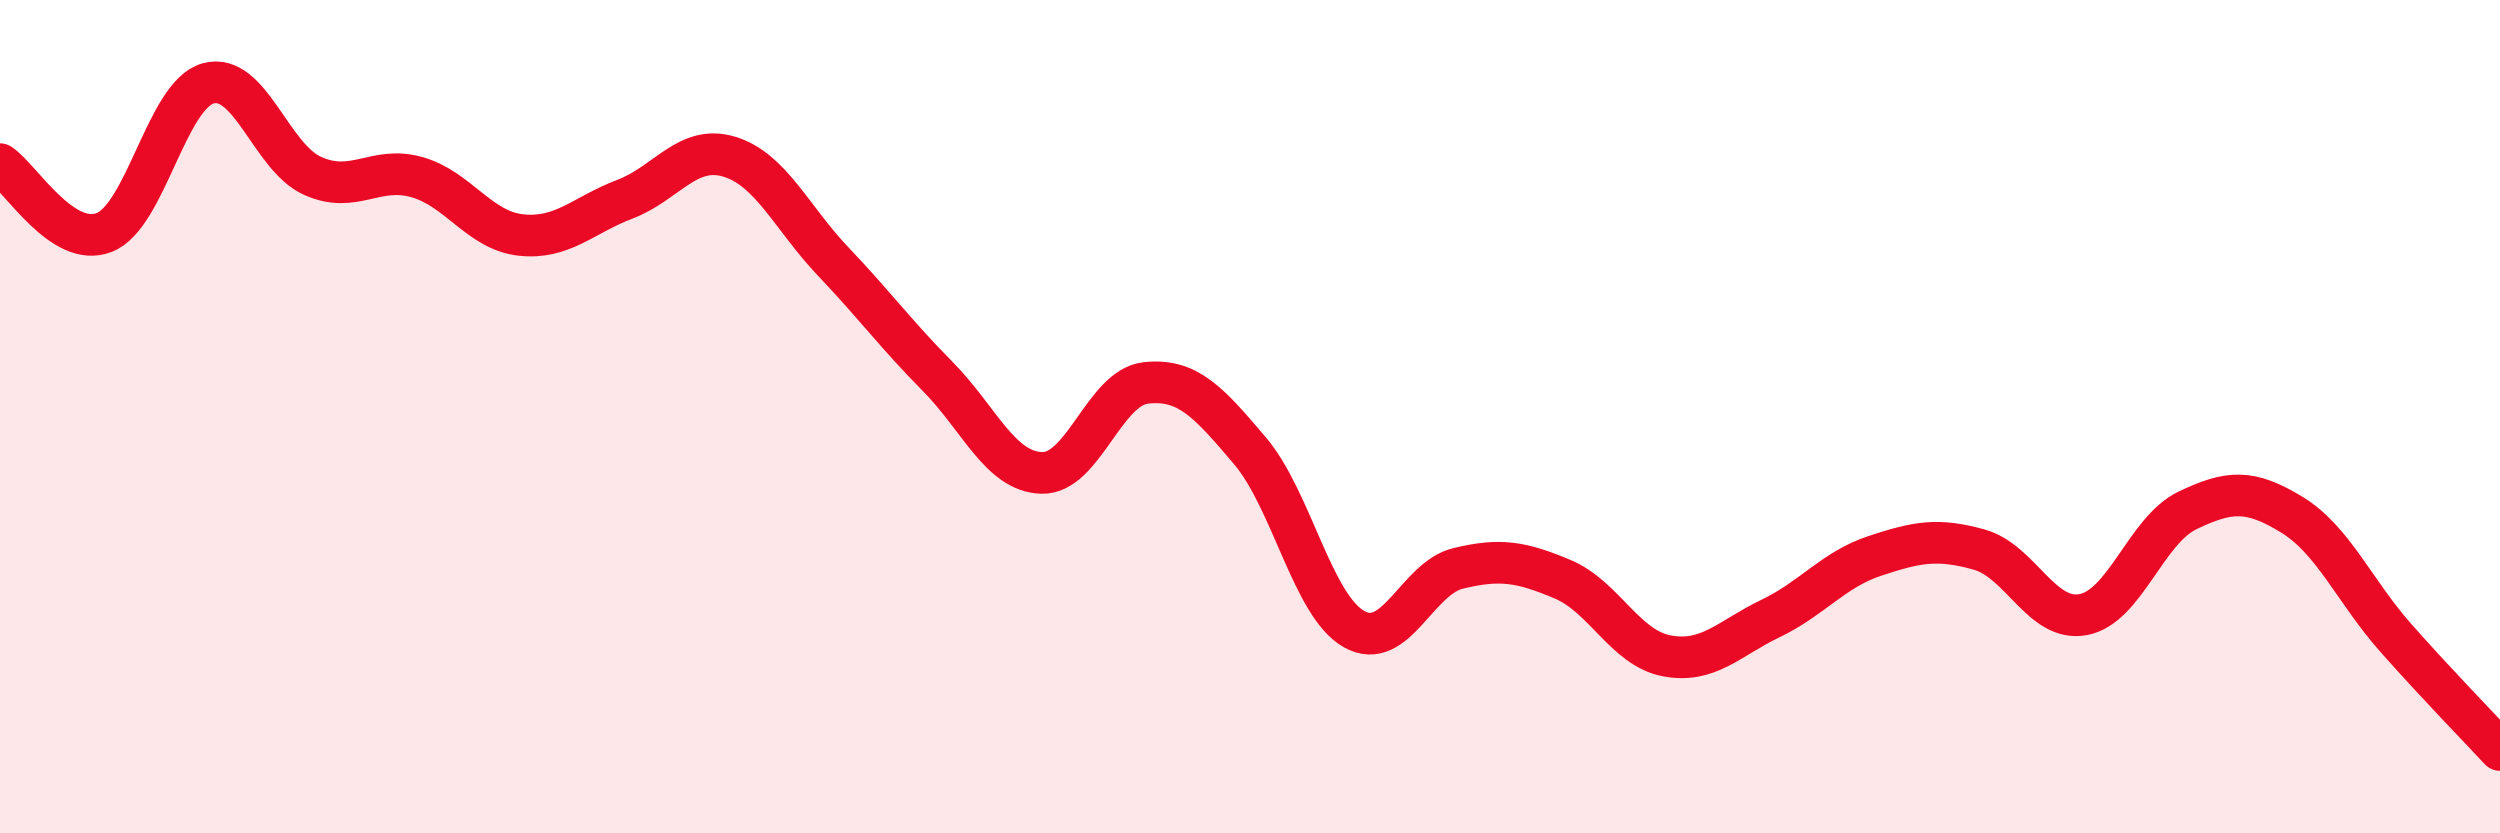
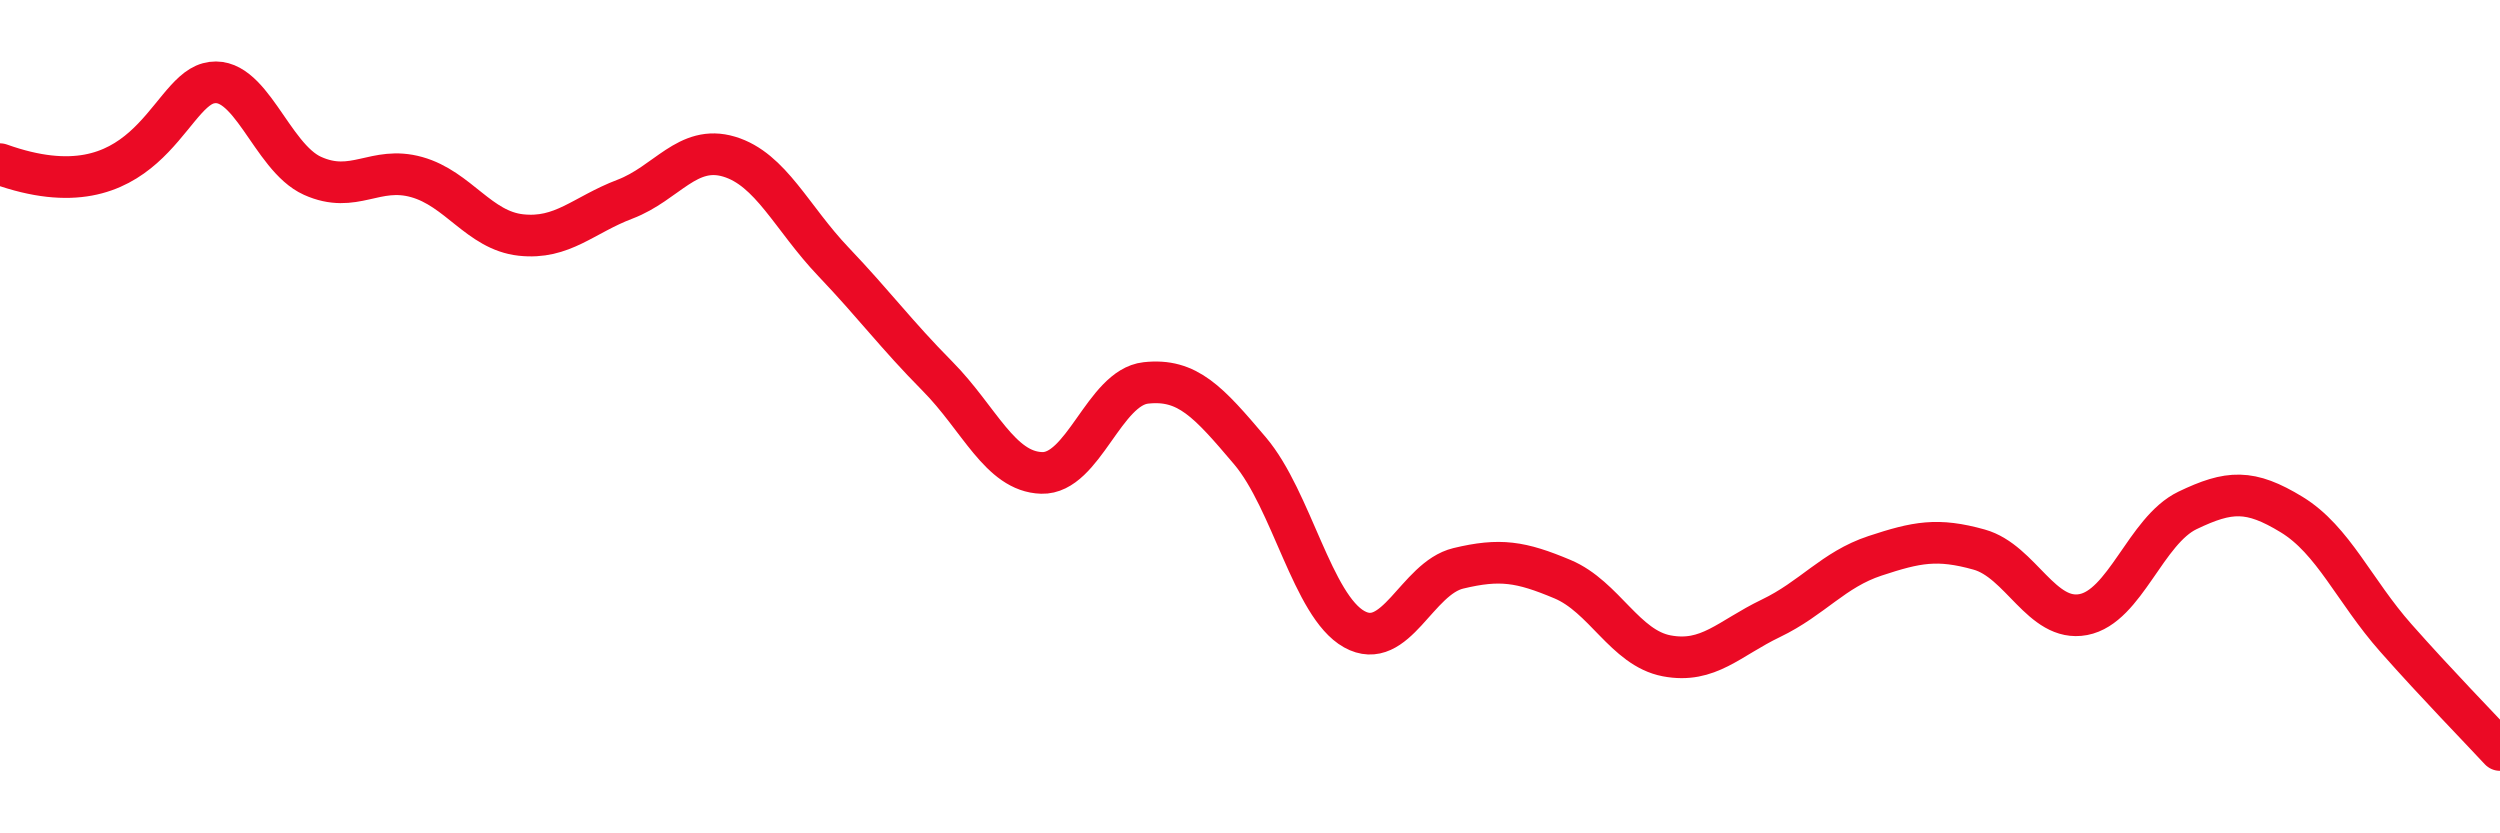
<svg xmlns="http://www.w3.org/2000/svg" width="60" height="20" viewBox="0 0 60 20">
-   <path d="M 0,3.94 C 0.5,4.27 1.5,5.97 2.5,5.58 C 3.5,5.19 4,2.27 5,2 C 6,1.73 6.5,3.77 7.5,4.22 C 8.5,4.67 9,3.97 10,4.25 C 11,4.53 11.5,5.53 12.5,5.64 C 13.5,5.75 14,5.16 15,4.78 C 16,4.4 16.5,3.46 17.5,3.76 C 18.5,4.06 19,5.23 20,6.28 C 21,7.33 21.5,8.02 22.5,9.03 C 23.5,10.04 24,11.32 25,11.35 C 26,11.38 26.5,9.3 27.5,9.19 C 28.5,9.08 29,9.64 30,10.82 C 31,12 31.5,14.54 32.5,15.1 C 33.5,15.66 34,13.88 35,13.64 C 36,13.4 36.5,13.48 37.5,13.9 C 38.5,14.32 39,15.55 40,15.74 C 41,15.93 41.5,15.32 42.5,14.84 C 43.5,14.36 44,13.67 45,13.34 C 46,13.01 46.5,12.91 47.5,13.19 C 48.5,13.47 49,14.94 50,14.75 C 51,14.56 51.5,12.73 52.5,12.25 C 53.5,11.77 54,11.74 55,12.35 C 56,12.96 56.5,14.18 57.5,15.31 C 58.5,16.44 59.5,17.46 60,18L60 20L0 20Z" fill="#EB0A25" opacity="0.1" stroke-linecap="round" stroke-linejoin="round" />
-   <path d="M 0,3.94 C 0.5,4.27 1.5,5.97 2.5,5.58 C 3.5,5.19 4,2.27 5,2 C 6,1.73 6.5,3.77 7.5,4.22 C 8.5,4.67 9,3.97 10,4.25 C 11,4.53 11.5,5.53 12.5,5.64 C 13.5,5.75 14,5.16 15,4.78 C 16,4.4 16.5,3.46 17.5,3.76 C 18.5,4.06 19,5.23 20,6.28 C 21,7.33 21.5,8.02 22.5,9.03 C 23.5,10.04 24,11.32 25,11.35 C 26,11.38 26.5,9.3 27.5,9.19 C 28.5,9.08 29,9.64 30,10.82 C 31,12 31.5,14.54 32.5,15.1 C 33.5,15.66 34,13.88 35,13.64 C 36,13.4 36.5,13.48 37.5,13.9 C 38.5,14.32 39,15.55 40,15.74 C 41,15.93 41.5,15.32 42.5,14.84 C 43.5,14.36 44,13.67 45,13.34 C 46,13.01 46.5,12.91 47.5,13.19 C 48.5,13.47 49,14.94 50,14.75 C 51,14.56 51.5,12.73 52.5,12.25 C 53.5,11.77 54,11.74 55,12.35 C 56,12.96 56.5,14.18 57.5,15.31 C 58.5,16.44 59.5,17.46 60,18" stroke="#EB0A25" stroke-width="1" fill="none" stroke-linecap="round" stroke-linejoin="round" />
+   <path d="M 0,3.94 C 3.5,5.19 4,2.27 5,2 C 6,1.73 6.5,3.77 7.5,4.22 C 8.5,4.67 9,3.97 10,4.25 C 11,4.53 11.5,5.53 12.5,5.64 C 13.5,5.75 14,5.16 15,4.78 C 16,4.4 16.5,3.46 17.5,3.76 C 18.5,4.06 19,5.23 20,6.28 C 21,7.33 21.5,8.02 22.5,9.03 C 23.5,10.04 24,11.32 25,11.35 C 26,11.38 26.5,9.3 27.5,9.19 C 28.5,9.08 29,9.64 30,10.82 C 31,12 31.5,14.54 32.5,15.1 C 33.5,15.66 34,13.88 35,13.64 C 36,13.4 36.5,13.48 37.5,13.9 C 38.5,14.32 39,15.55 40,15.74 C 41,15.93 41.5,15.32 42.5,14.84 C 43.5,14.36 44,13.67 45,13.34 C 46,13.01 46.5,12.91 47.5,13.19 C 48.5,13.47 49,14.94 50,14.75 C 51,14.56 51.5,12.73 52.5,12.25 C 53.5,11.77 54,11.74 55,12.35 C 56,12.96 56.5,14.18 57.5,15.31 C 58.5,16.44 59.5,17.46 60,18" stroke="#EB0A25" stroke-width="1" fill="none" stroke-linecap="round" stroke-linejoin="round" />
</svg>